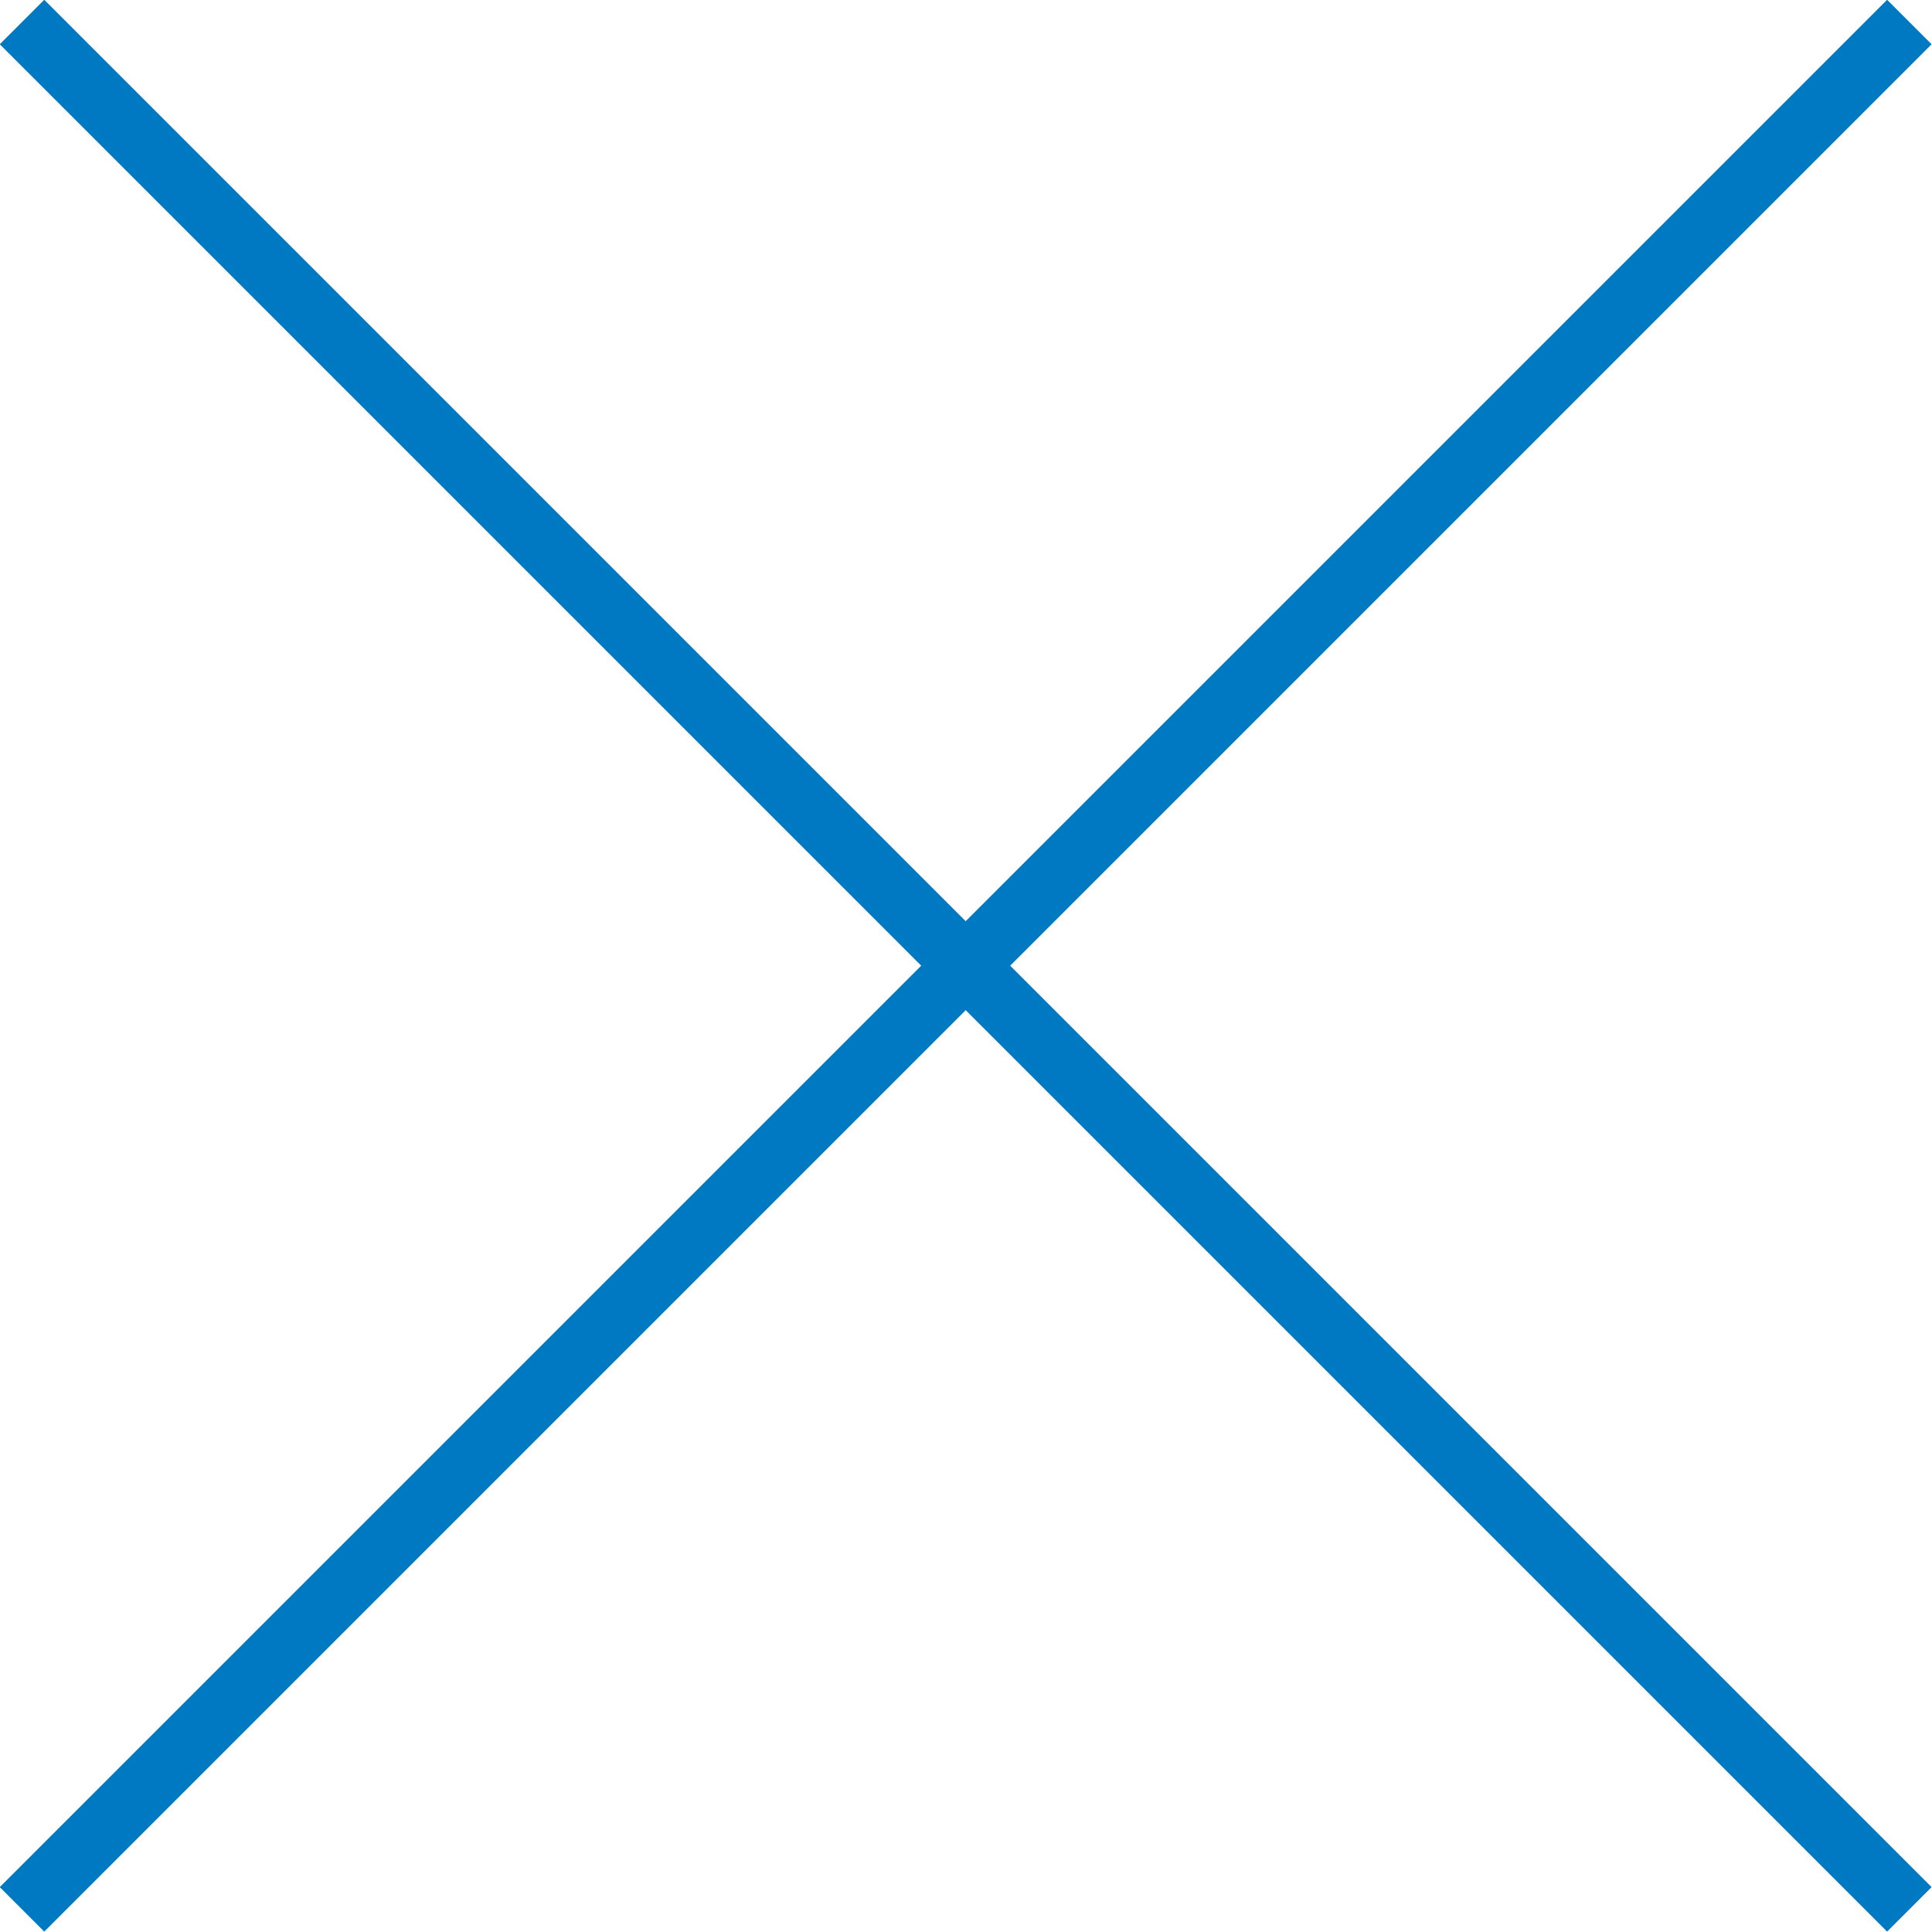
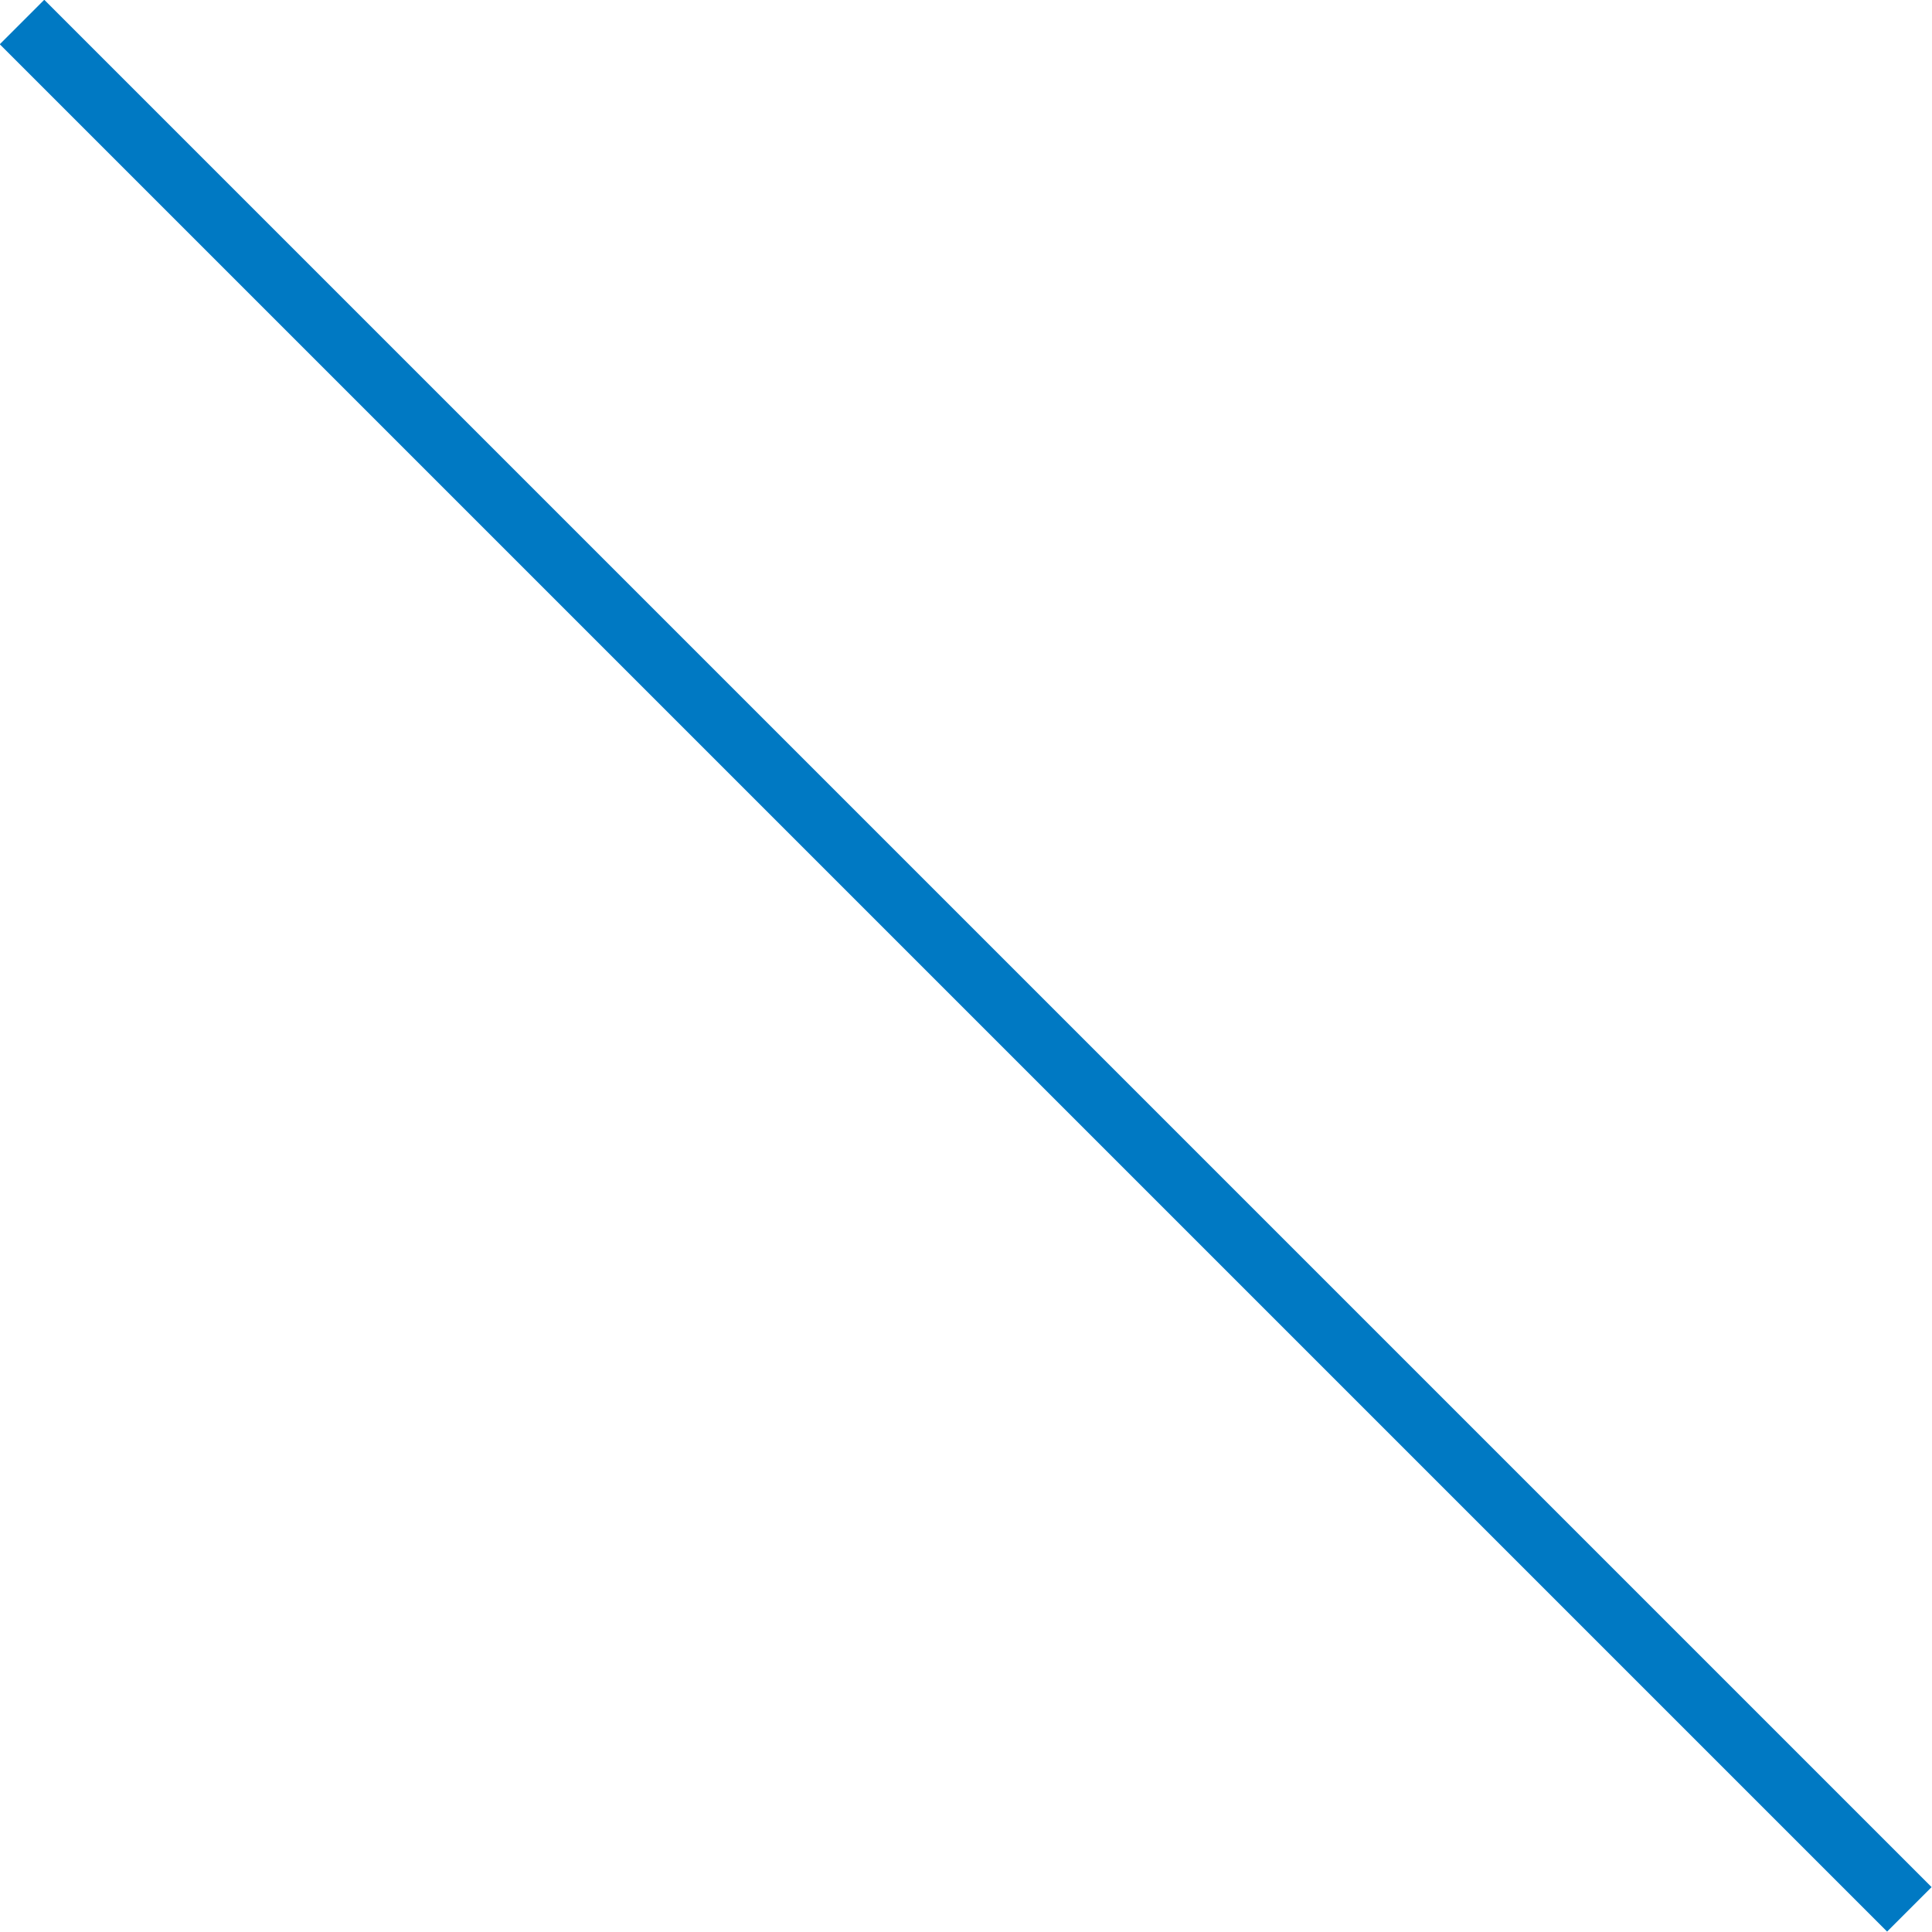
<svg xmlns="http://www.w3.org/2000/svg" viewBox="0 0 30.71 30.71">
  <defs>
    <style>.cls-1{fill:none;stroke:#0079C3;stroke-miterlimit:10;}</style>
  </defs>
  <title>Zasób 1</title>
  <g id="Warstwa_2" data-name="Warstwa 2">
    <g id="Warstwa_1-2" data-name="Warstwa 1">
      <line class="cls-1" x1="30.35" y1="30.35" x2="0.35" y2="0.35" />
-       <line class="cls-1" x1="0.35" y1="30.35" x2="30.35" y2="0.35" />
    </g>
  </g>
</svg>